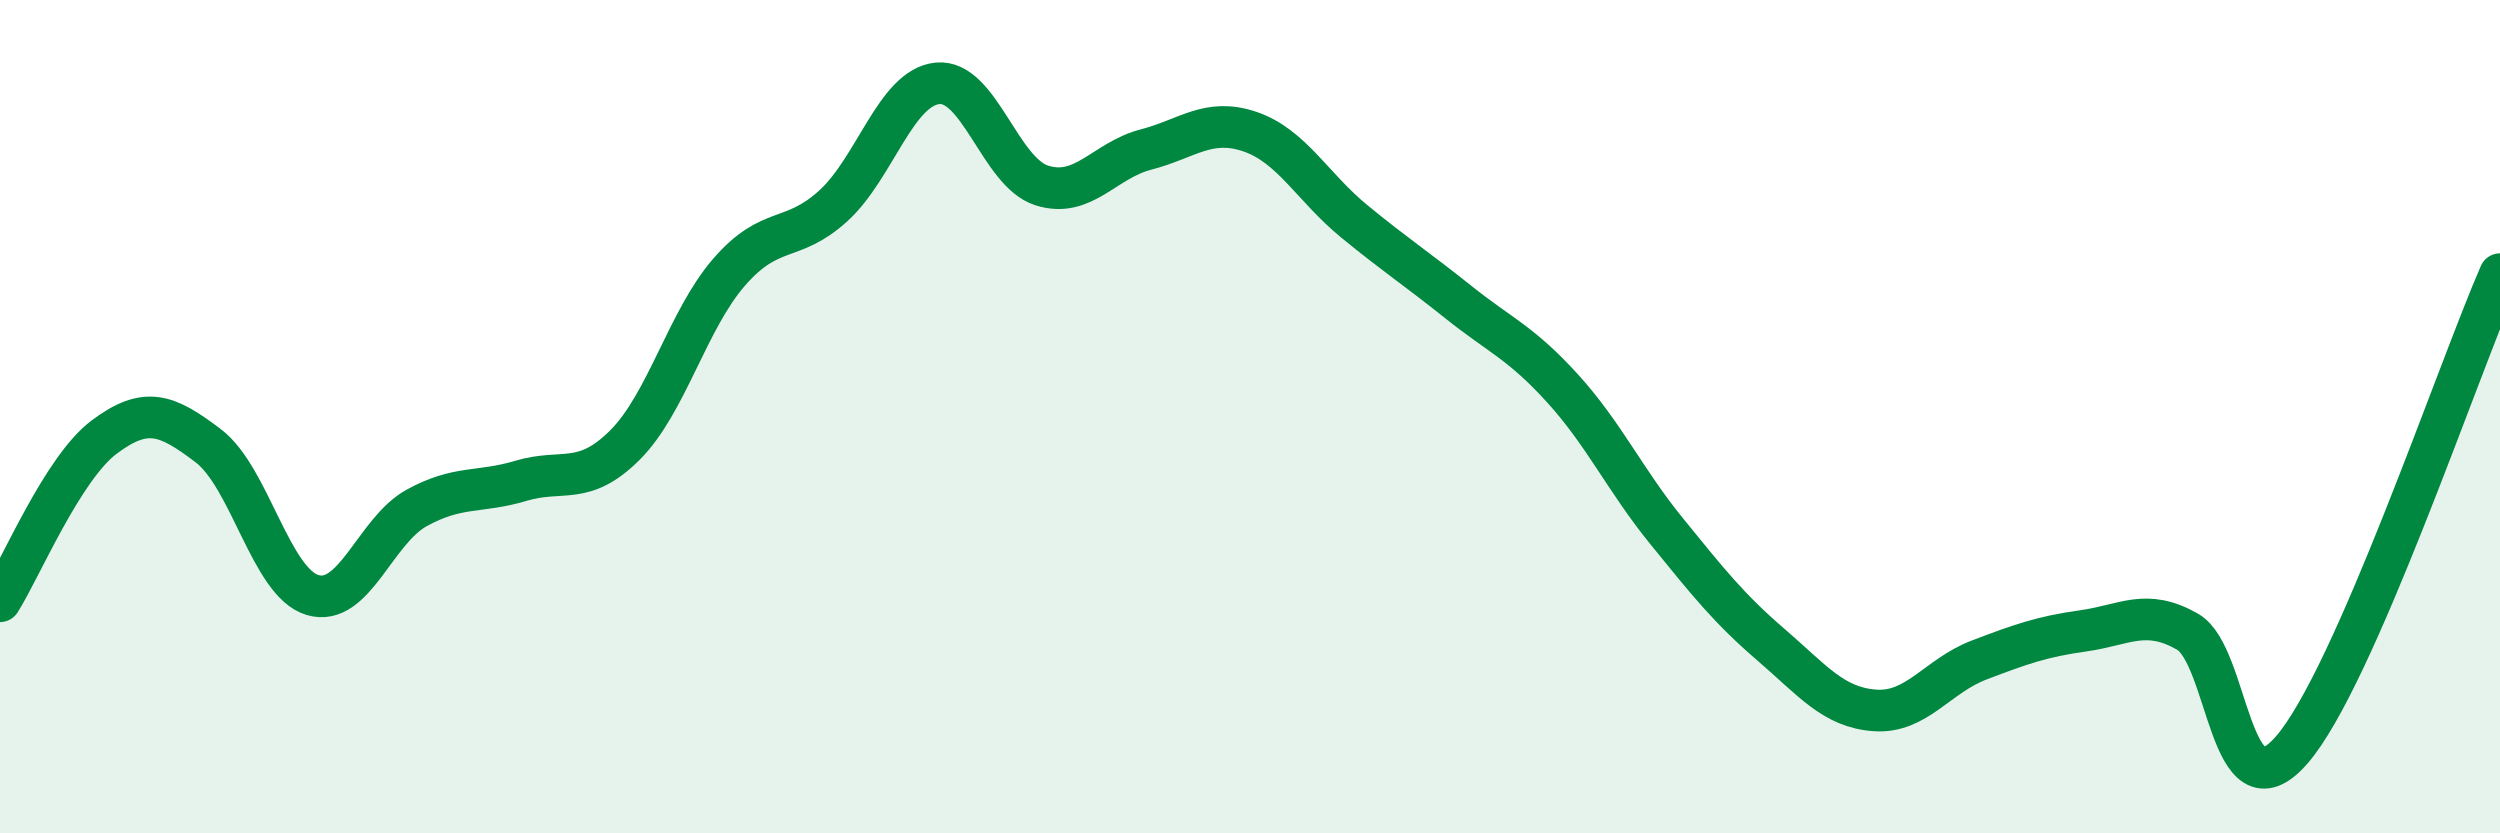
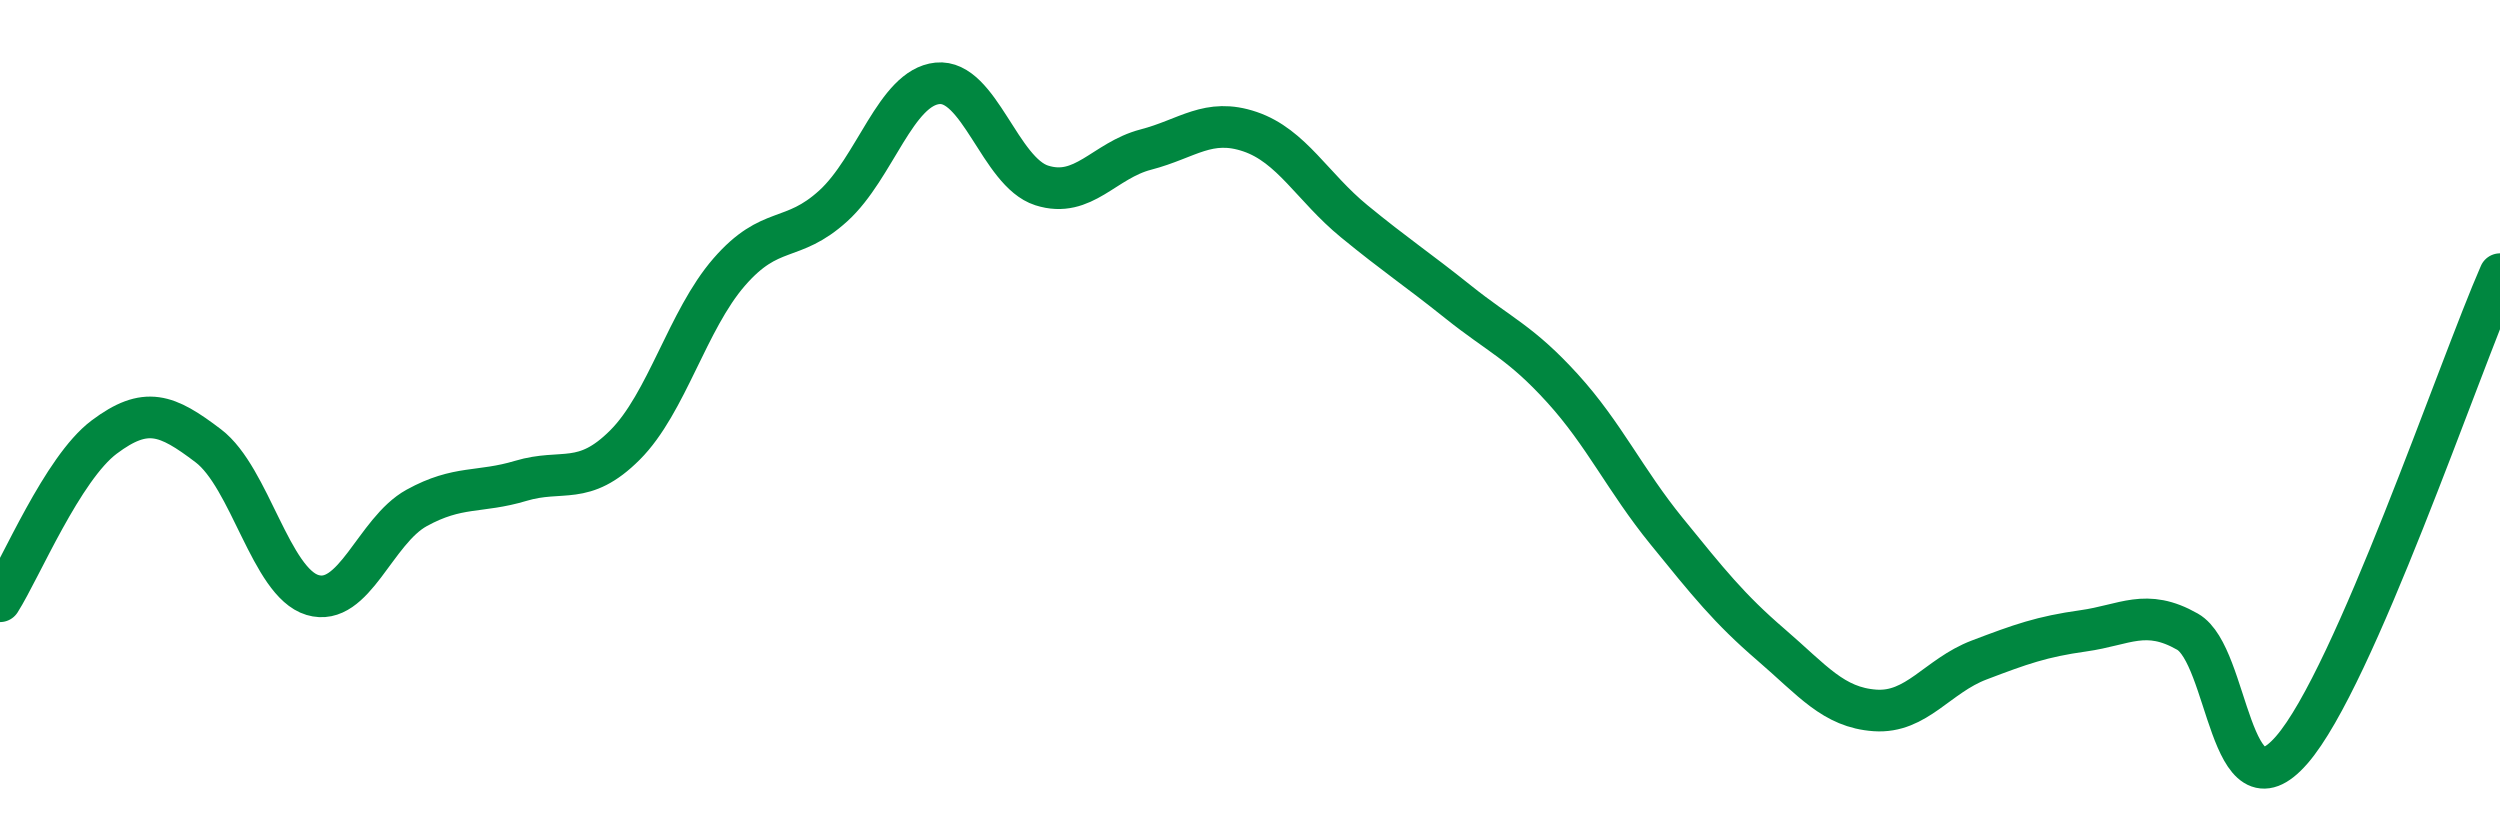
<svg xmlns="http://www.w3.org/2000/svg" width="60" height="20" viewBox="0 0 60 20">
-   <path d="M 0,14.43 C 0.5,13.64 1.5,11.24 2.5,10.49 C 3.5,9.74 4,9.94 5,10.7 C 6,11.46 6.5,13.98 7.5,14.28 C 8.5,14.58 9,12.74 10,12.19 C 11,11.64 11.5,11.84 12.5,11.54 C 13.5,11.24 14,11.68 15,10.68 C 16,9.68 16.5,7.68 17.5,6.53 C 18.5,5.38 19,5.85 20,4.94 C 21,4.03 21.5,2.1 22.5,2 C 23.5,1.9 24,4.13 25,4.45 C 26,4.77 26.5,3.85 27.5,3.59 C 28.5,3.33 29,2.82 30,3.16 C 31,3.5 31.5,4.49 32.5,5.31 C 33.5,6.13 34,6.45 35,7.25 C 36,8.05 36.5,8.22 37.5,9.32 C 38.5,10.42 39,11.52 40,12.75 C 41,13.98 41.5,14.61 42.5,15.47 C 43.5,16.33 44,16.98 45,17.05 C 46,17.12 46.5,16.22 47.5,15.84 C 48.5,15.46 49,15.28 50,15.14 C 51,15 51.5,14.59 52.5,15.16 C 53.5,15.73 53.5,19.72 55,18 C 56.5,16.28 59,8.86 60,6.58L60 20L0 20Z" fill="#008740" opacity="0.1" stroke-linecap="round" stroke-linejoin="round" />
  <path d="M 0,14.43 C 0.5,13.64 1.5,11.24 2.5,10.49 C 3.5,9.74 4,9.94 5,10.7 C 6,11.46 6.5,13.98 7.5,14.28 C 8.5,14.58 9,12.74 10,12.19 C 11,11.64 11.5,11.84 12.5,11.54 C 13.5,11.24 14,11.68 15,10.68 C 16,9.68 16.5,7.68 17.5,6.53 C 18.5,5.38 19,5.85 20,4.94 C 21,4.03 21.5,2.1 22.5,2 C 23.5,1.9 24,4.13 25,4.45 C 26,4.77 26.5,3.85 27.5,3.59 C 28.5,3.33 29,2.82 30,3.16 C 31,3.5 31.5,4.49 32.5,5.31 C 33.5,6.13 34,6.45 35,7.25 C 36,8.05 36.5,8.22 37.5,9.32 C 38.5,10.42 39,11.52 40,12.75 C 41,13.98 41.5,14.61 42.5,15.47 C 43.5,16.33 44,16.98 45,17.05 C 46,17.12 46.5,16.22 47.5,15.84 C 48.5,15.46 49,15.28 50,15.14 C 51,15 51.5,14.59 52.5,15.16 C 53.5,15.73 53.5,19.72 55,18 C 56.5,16.28 59,8.86 60,6.58" stroke="#008740" stroke-width="1" fill="none" stroke-linecap="round" stroke-linejoin="round" />
</svg>